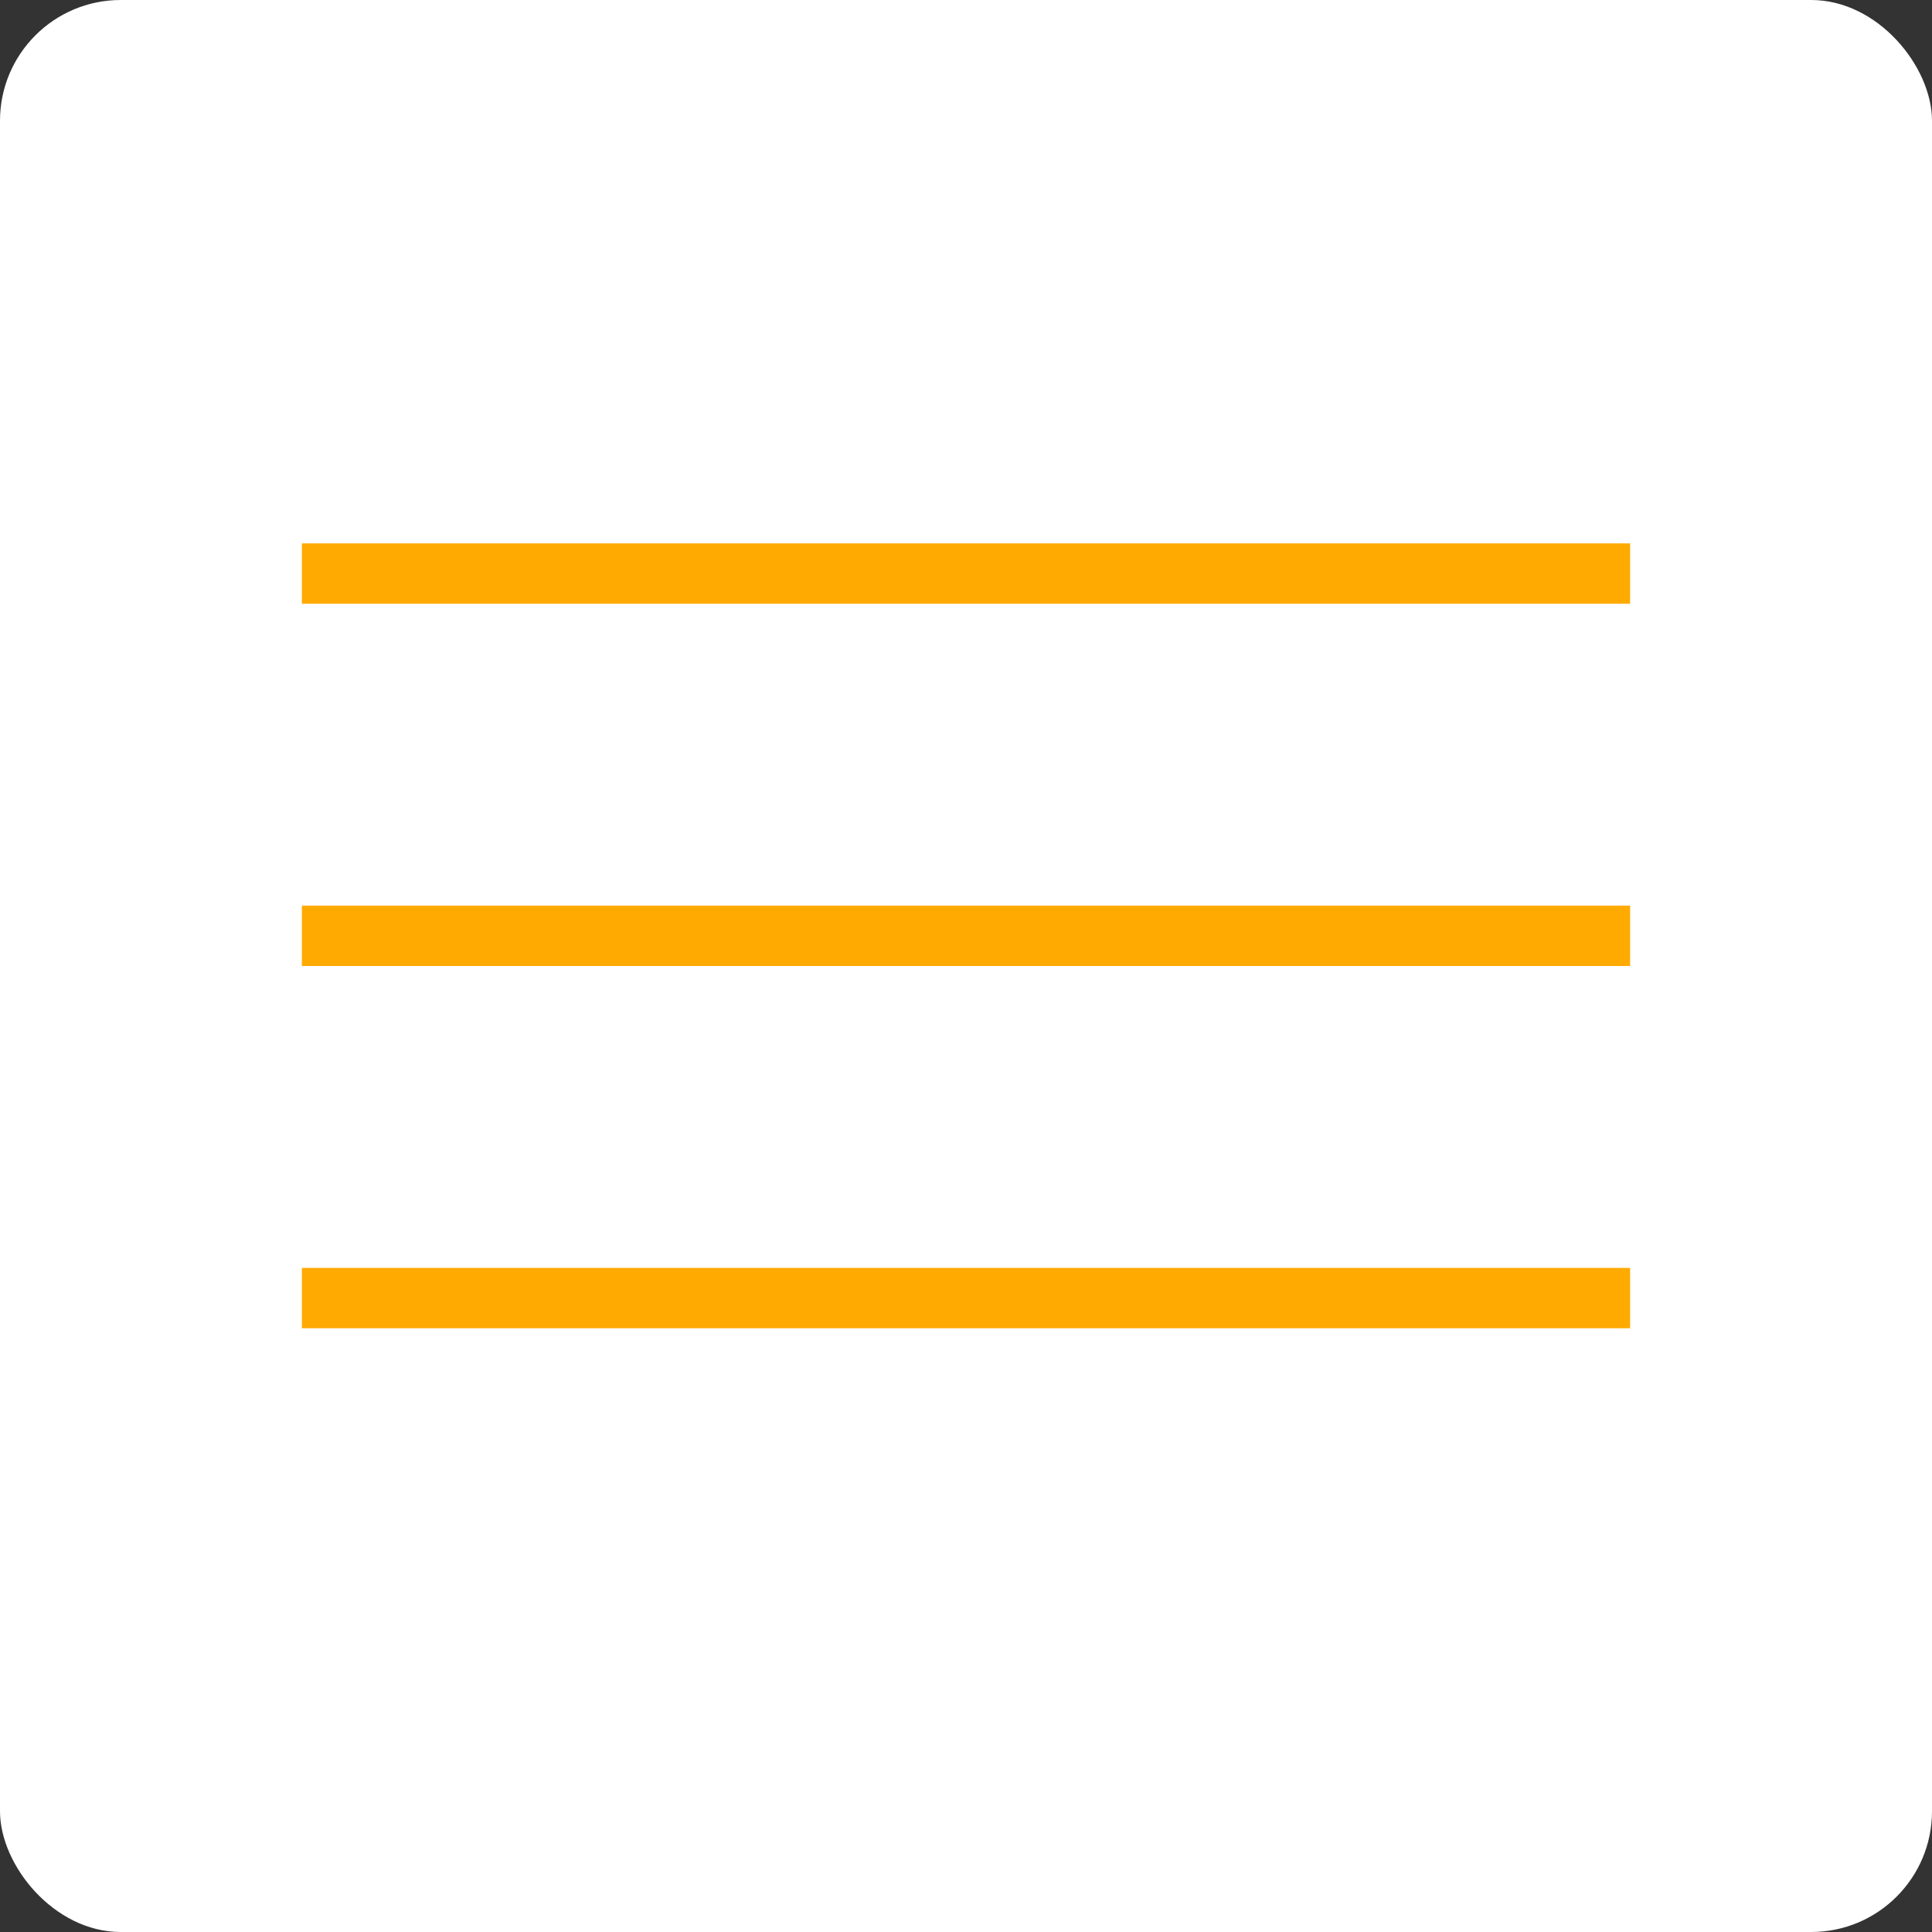
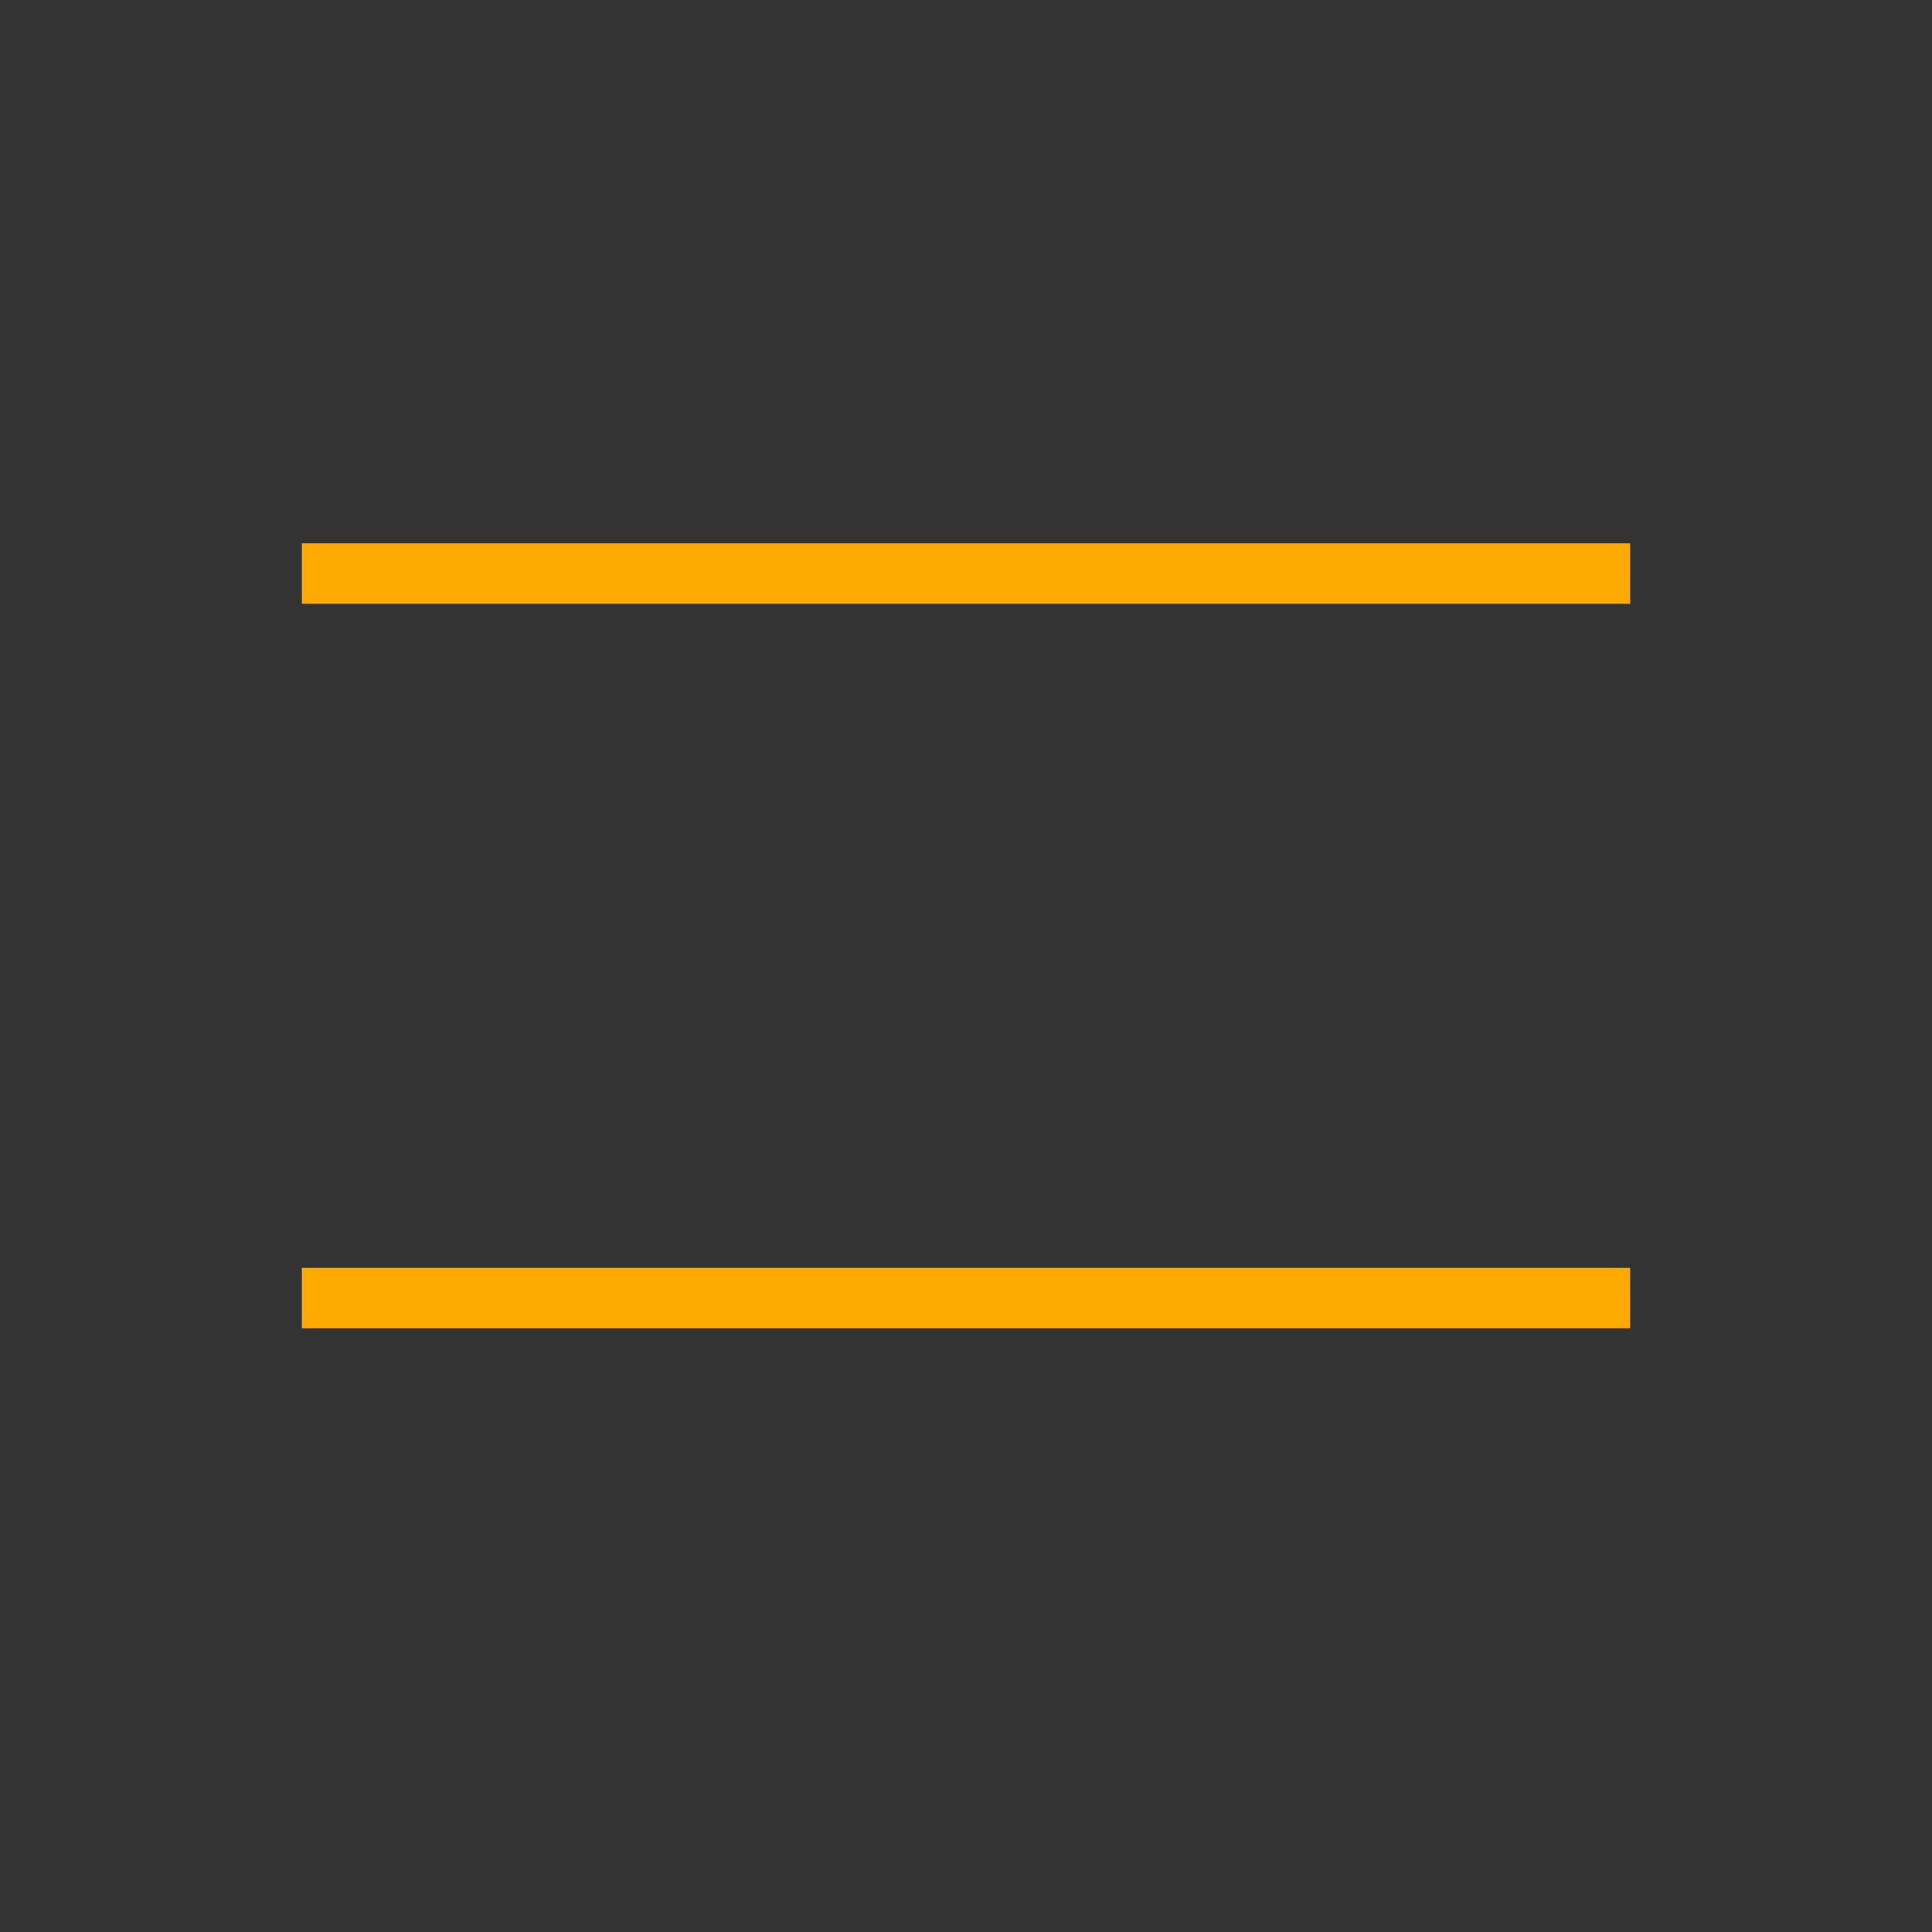
<svg xmlns="http://www.w3.org/2000/svg" width="32" height="32" viewBox="0 0 32 32" fill="none">
  <rect x="0" y="0" width="32" height="32" fill="#333333" stroke="none" />
-   <rect width="32" height="32" rx="2" fill="white" />
  <line x1="5" y1="9.5" x2="27" y2="9.5" stroke="#FFAA01" />
  <line x1="5" y1="21.5" x2="27" y2="21.5" stroke="#FFAA01" />
-   <line x1="5" y1="15.5" x2="27" y2="15.5" stroke="#FFAA01" />
</svg>